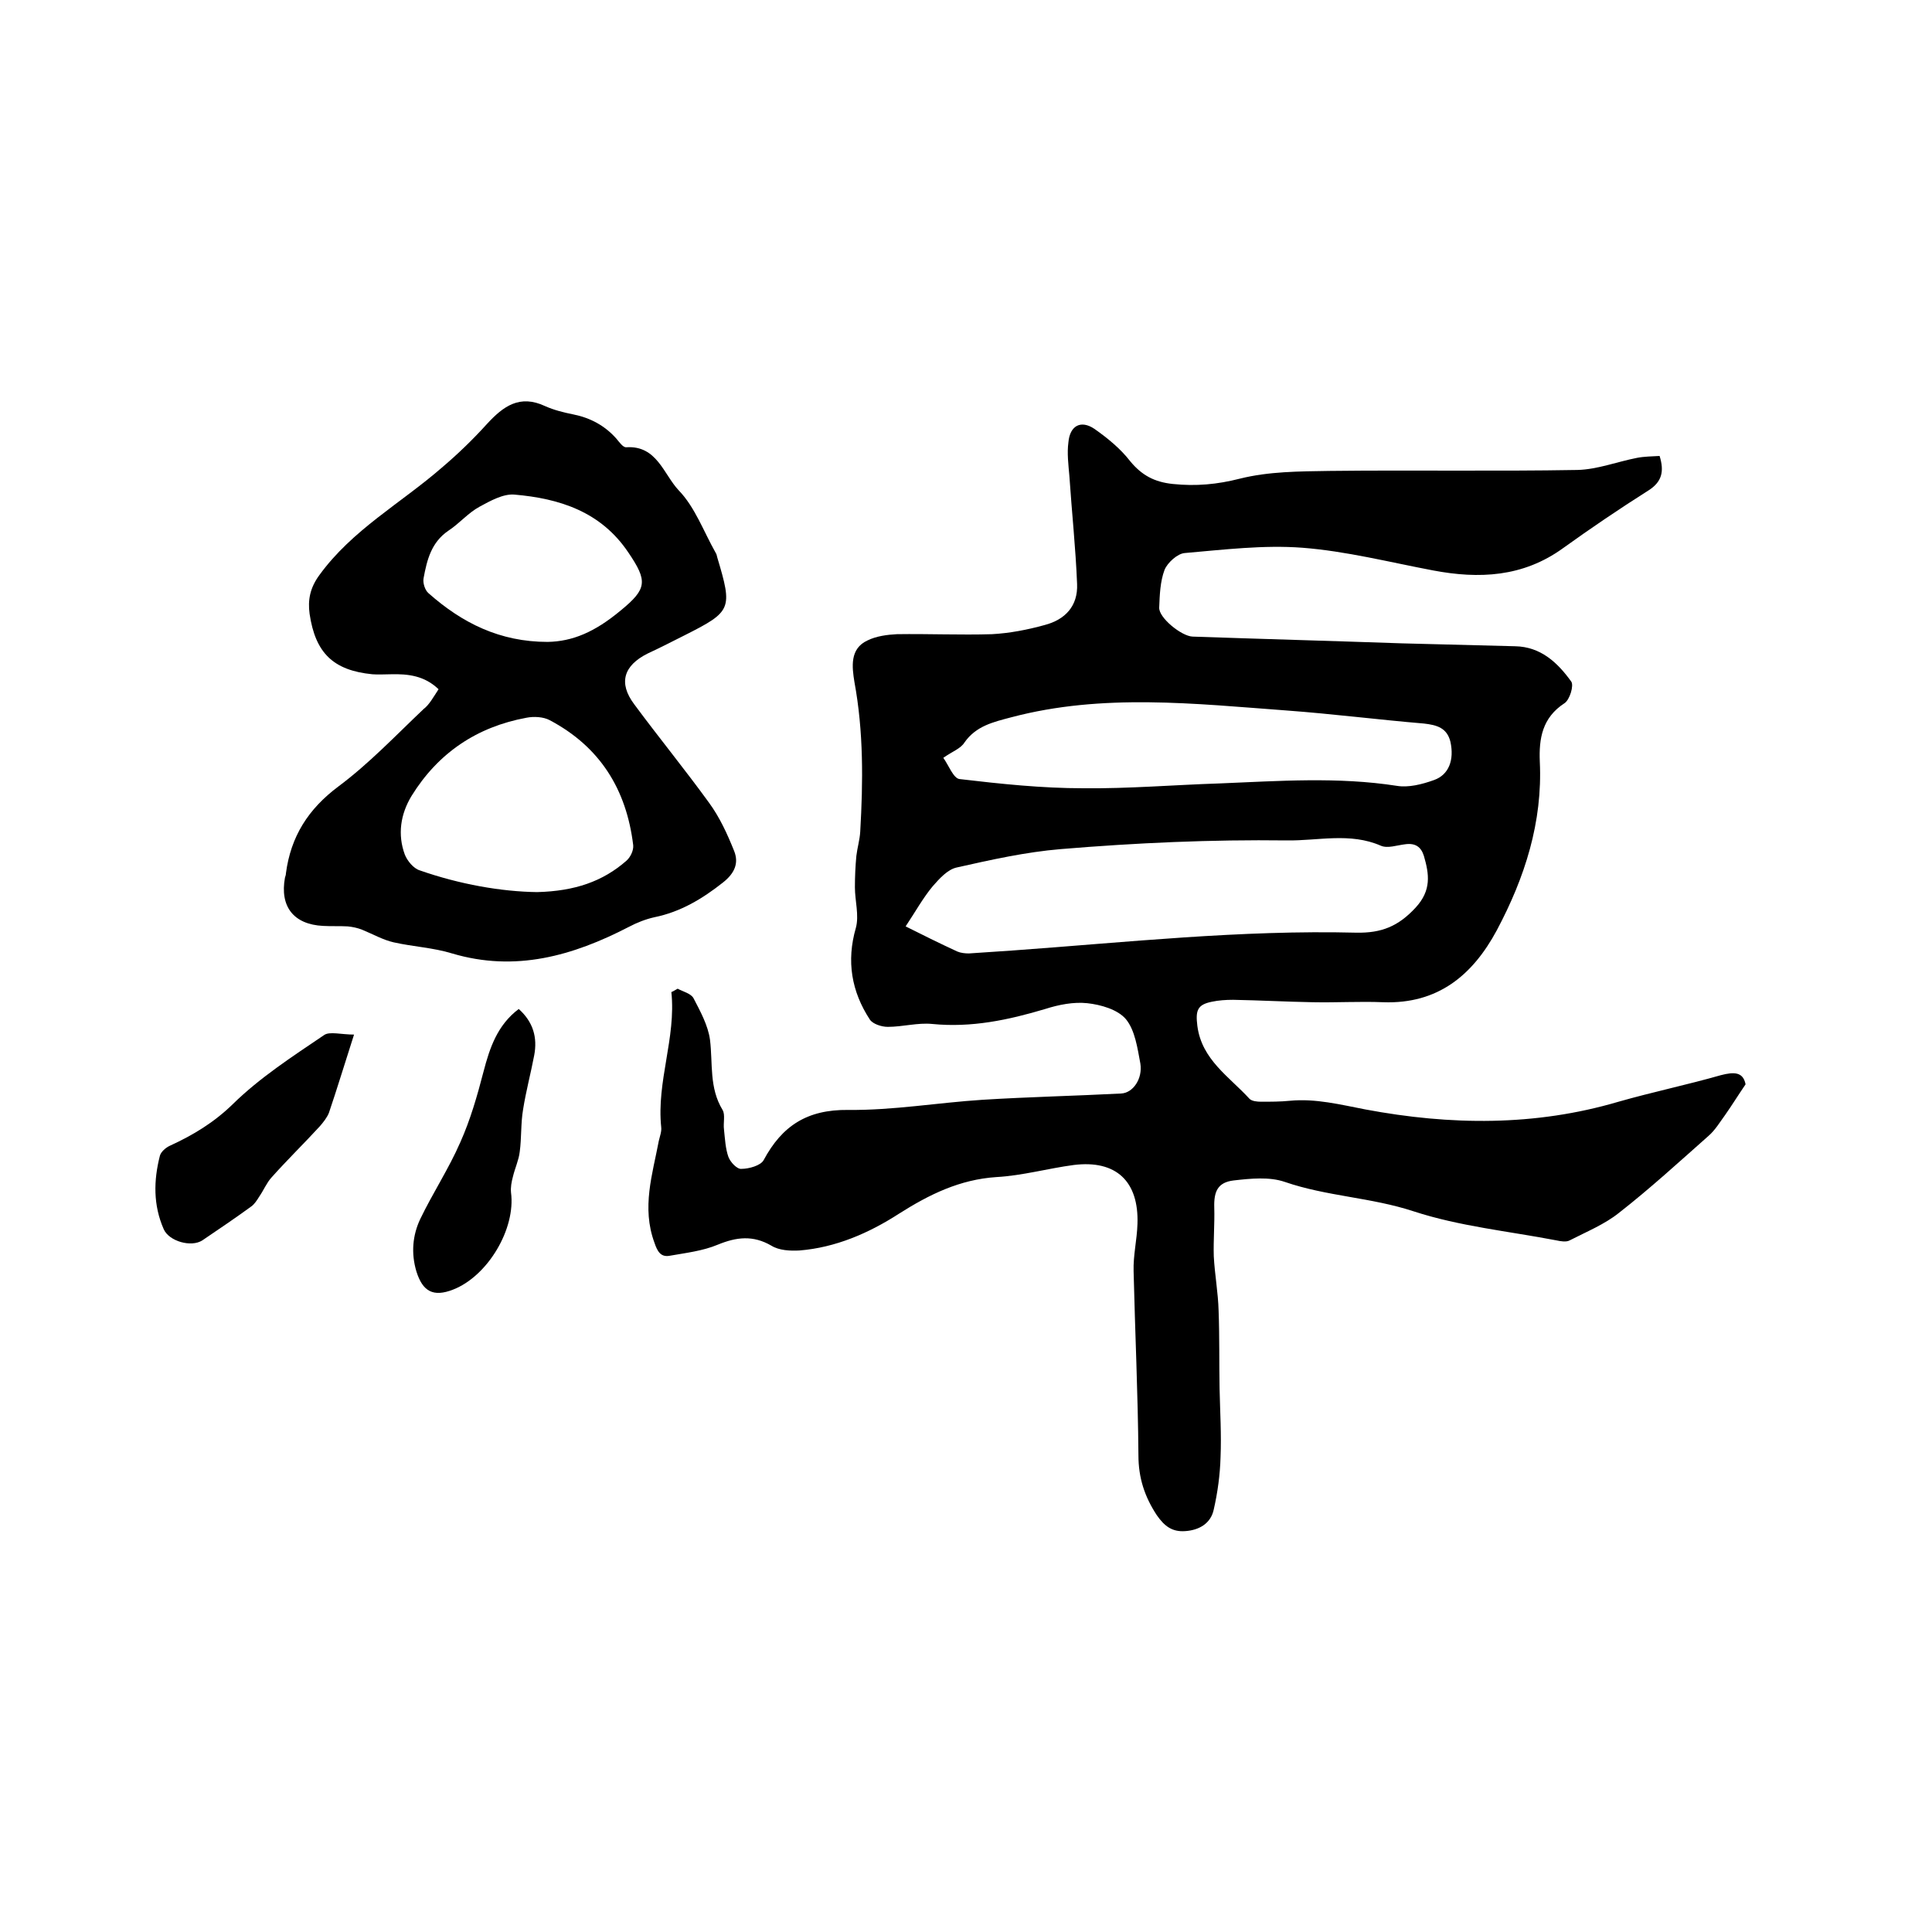
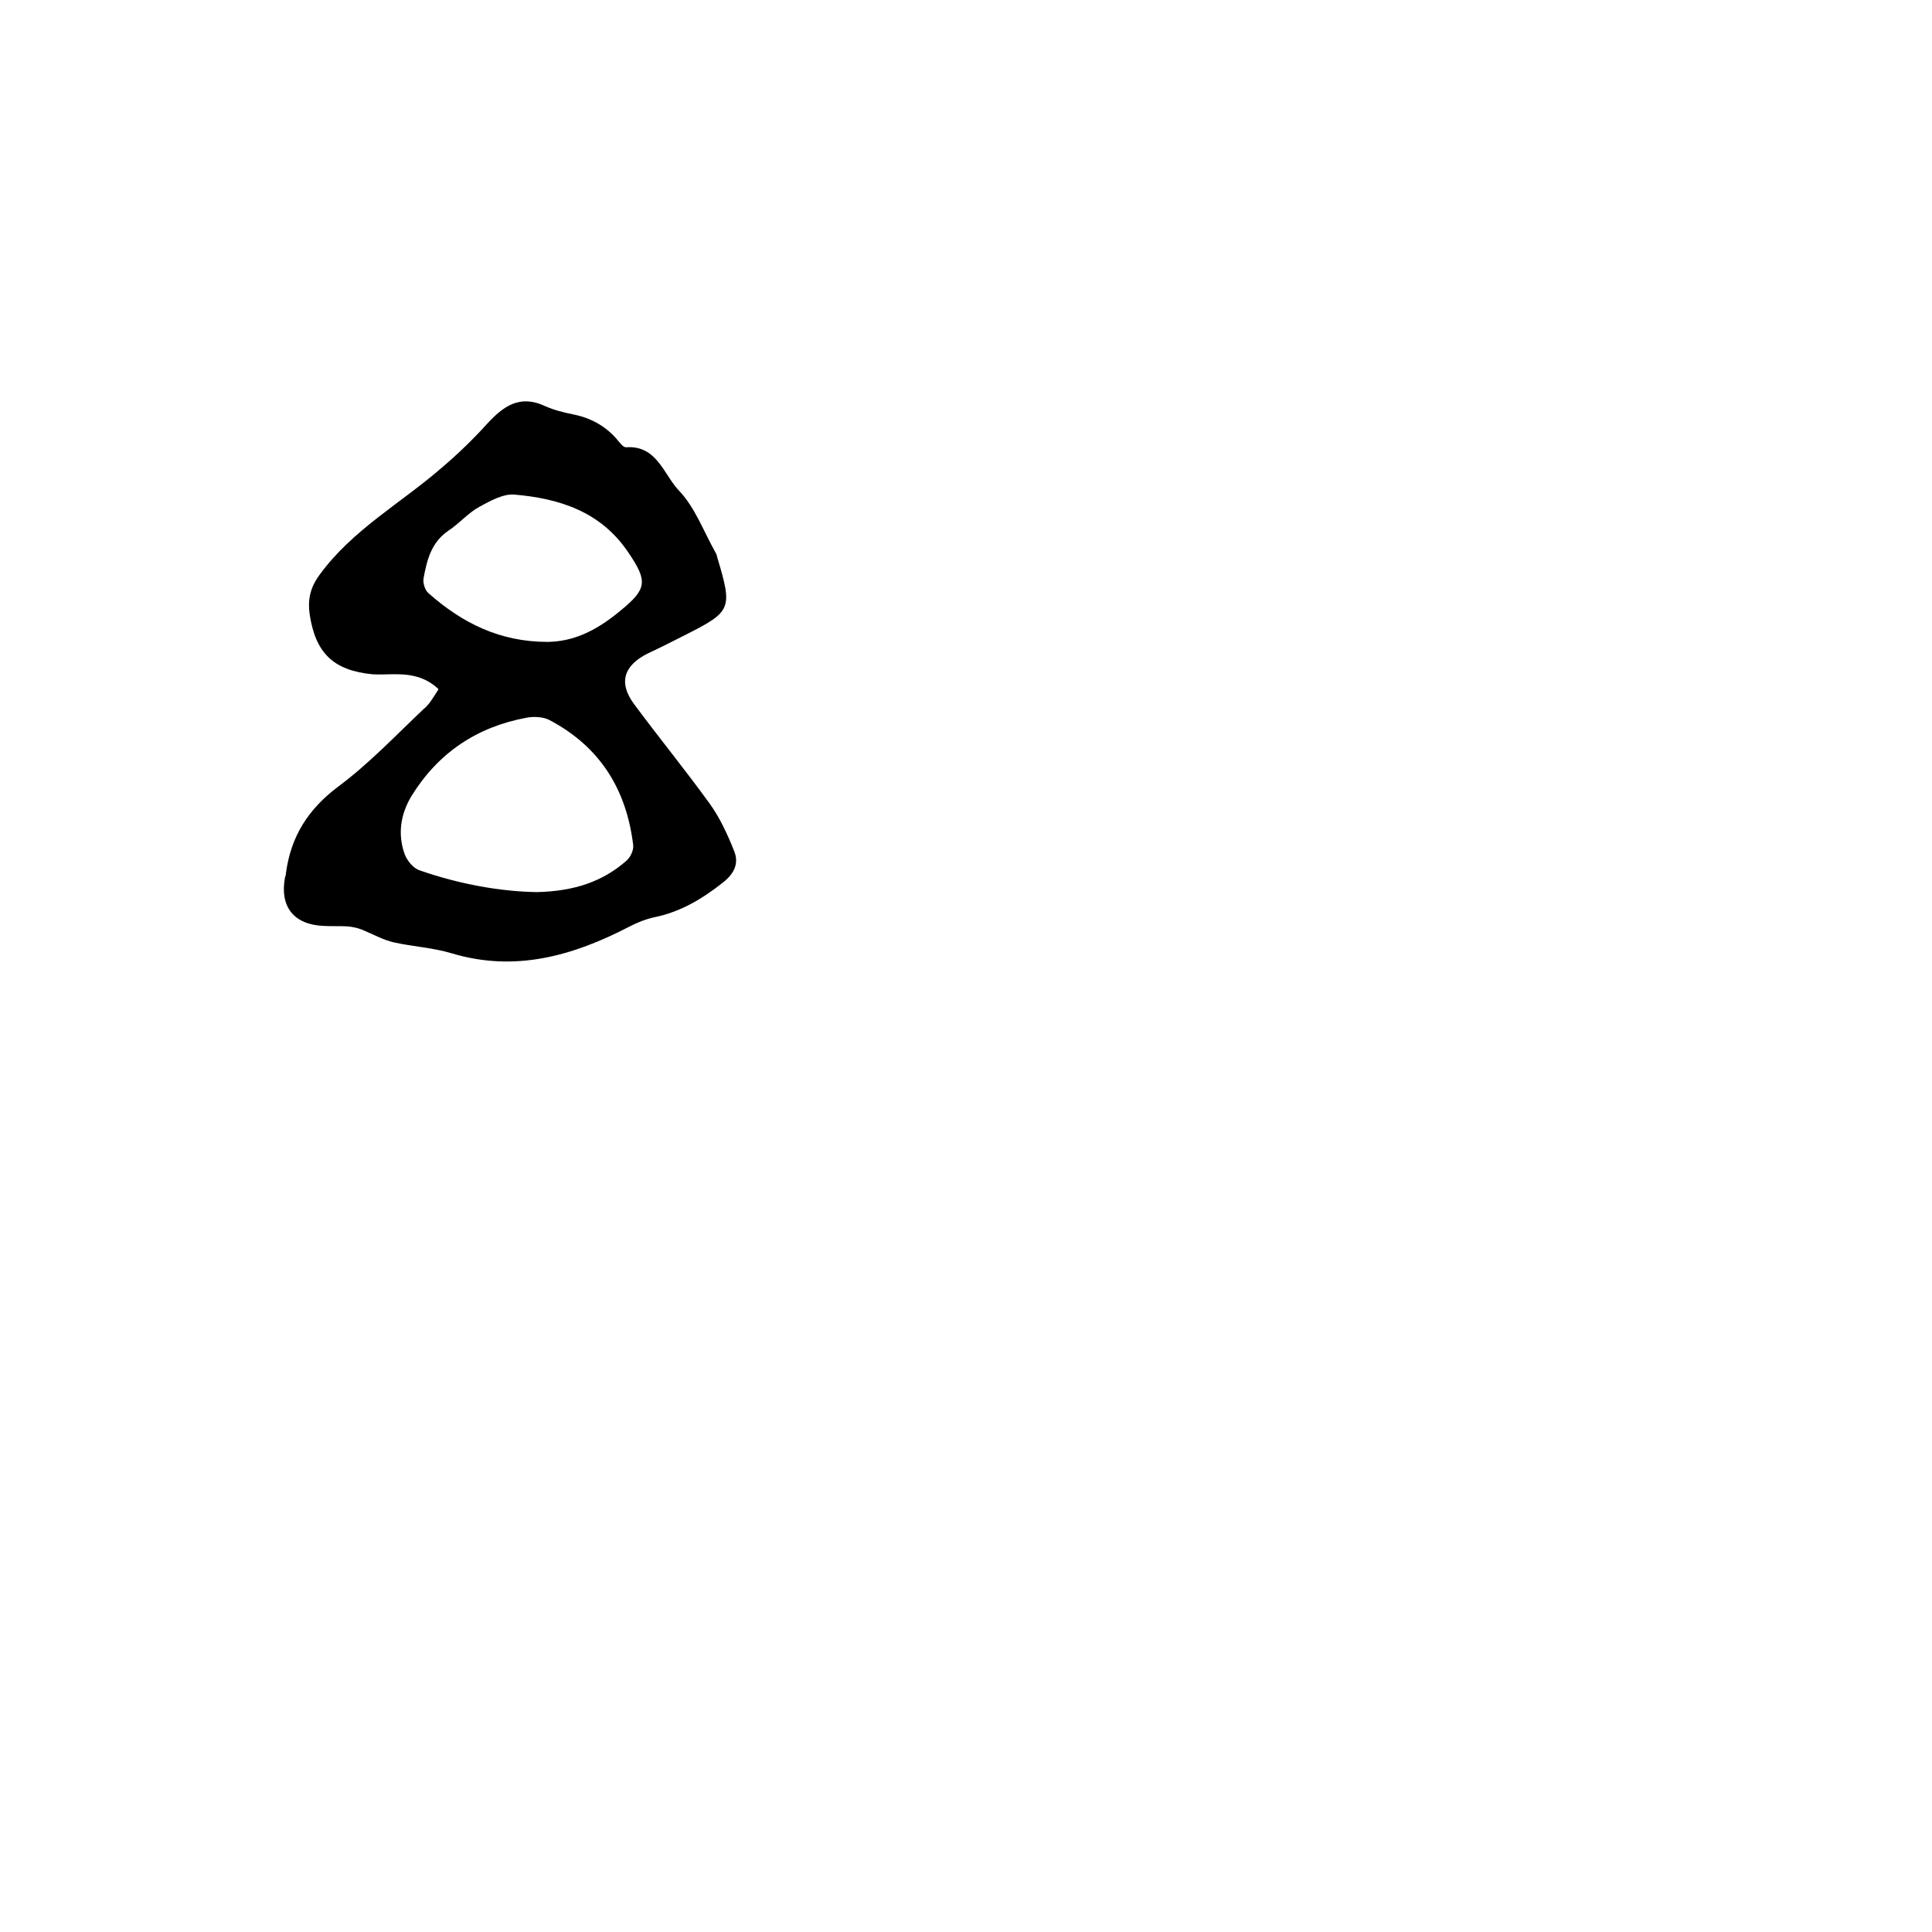
<svg xmlns="http://www.w3.org/2000/svg" enable-background="new 0 0 400 400" viewBox="0 0 400 400">
-   <path d="m140.3 204.7c1.1.6 2.8 1 3.3 2 1.4 2.7 3 5.6 3.4 8.6.6 4.9-.2 9.9 2.6 14.5.6 1 .1 2.7.3 4.1.2 1.9.3 3.9.9 5.6.4 1.1 1.8 2.6 2.7 2.5 1.6 0 4-.7 4.6-1.8 3.8-7.1 9-10.5 17.5-10.4 9.3.1 18.5-1.5 27.8-2.1 9.6-.6 19.1-.8 28.7-1.3 2.5-.1 4.5-3.1 4-6.2-.6-3.2-1.1-6.9-3-9.2-1.7-2-5.2-3-8-3.3s-5.9.3-8.7 1.2c-7.7 2.3-15.3 3.9-23.4 3.1-3-.3-6.1.6-9.2.6-1.3 0-3.1-.6-3.7-1.5-3.8-5.8-4.9-12.1-2.9-19 .7-2.6-.2-5.6-.2-8.4 0-2.2.1-4.4.3-6.5.2-1.7.7-3.3.8-5 .6-10.4.7-20.7-1.2-31-.5-3.1-1-6.9 2.7-8.6 1.8-.9 4.1-1.2 6.1-1.3 6.6-.1 13.1.2 19.7 0 3.6-.2 7.3-.9 10.9-1.9 4.2-1.1 6.9-3.9 6.7-8.5-.3-7.5-1.1-14.9-1.6-22.4-.2-2.3-.5-4.7-.2-6.9.3-3.5 2.6-4.7 5.4-2.8 2.7 1.9 5.4 4.1 7.4 6.7 2.4 2.9 5 4.3 8.8 4.7 4.8.5 9.2.1 13.9-1.1 6-1.5 12.3-1.5 18.5-1.6 17.1-.2 34.3.1 51.4-.2 4.1-.1 8.2-1.7 12.3-2.5 1.5-.3 3.1-.3 4.7-.4 1 3.2.5 5.4-2.4 7.2-6 3.8-11.9 7.8-17.6 11.9-8.3 6-17.4 6.4-26.9 4.6-9-1.7-18-4-27.1-4.7-8-.6-16.2.4-24.3 1.1-1.5.1-3.6 2-4.2 3.5-.9 2.4-1 5.2-1.1 7.8-.1 2.1 4.6 5.9 6.9 6 14.5.5 29 .9 43.4 1.4l23.4.6c5.3.1 8.8 3.4 11.6 7.3.6.8-.3 3.8-1.4 4.5-4.6 3-5.3 7.3-5.1 12.1.6 12.5-3.1 24-8.9 34.9-5 9.3-12.2 15.3-23.5 14.9-4.9-.2-9.7.1-14.6 0-5.5-.1-11-.4-16.5-.5-1.5 0-3 .1-4.4.4-3 .6-3.4 1.8-3 5 .9 7 6.6 10.5 10.8 15.1.5.5 1.6.6 2.4.6 2 0 4 0 6-.2 5.3-.5 10.4.8 15.6 1.8 17.6 3.3 35.1 3.5 52.4-1.6 7-2 14.2-3.5 21.2-5.5 2.7-.7 4.6-.7 5.1 1.9-1.5 2.2-2.8 4.3-4.2 6.3-1.1 1.5-2.1 3.2-3.5 4.4-6.1 5.4-12.1 10.9-18.5 15.9-3 2.4-6.7 3.9-10.2 5.7-.7.4-1.9.2-2.8 0-9.9-1.9-20-2.9-29.5-6-8.8-2.9-18-3.1-26.7-6.1-3.2-1.1-7.1-.7-10.6-.3-3.3.4-4.1 2.3-4 5.6.1 3.4-.2 6.7-.1 10.1.2 3.8.9 7.5 1 11.3.2 5.4.1 10.7.2 16.1.1 4.7.4 9.5.2 14.2-.1 3.6-.6 7.3-1.4 10.8-.6 2.9-3 4.3-5.9 4.5-2.7.2-4.3-1-5.9-3.3-2.5-3.8-3.8-7.7-3.8-12.4-.1-12.7-.7-25.4-1-38.1-.1-3.3.7-6.5.8-9.8.3-8.8-4.4-13.3-13.2-12.2-5.3.7-10.6 2.2-16 2.5-7.6.5-13.9 3.6-20.2 7.6-6.2 4-13.1 7-20.6 7.6-1.9.1-4.2 0-5.8-1-3.8-2.2-7.2-1.8-11.1-.2-3.1 1.3-6.6 1.7-10 2.3-1.8.3-2.5-.9-3.1-2.7-2.7-7.3-.4-14.2.9-21.1.2-.9.6-1.9.5-2.8-1-9.5 3.1-18.5 2.1-28 .5-.2.9-.5 1.3-.7zm47.2-12.9c3.4 1.7 7 3.5 10.7 5.2.7.3 1.6.4 2.4.4 3-.2 5.9-.4 8.9-.6 23.7-1.7 47.4-4.3 71.3-3.7 5.2.1 8.7-1.3 12.3-5.2 3.3-3.6 2.8-6.9 1.7-10.7-.6-1.9-1.8-2.7-3.9-2.4-1.7.2-3.6.9-5 .3-6.4-2.8-13-1-19.5-1.1-15.6-.2-31.2.5-46.8 1.8-7.2.6-14.4 2.2-21.5 3.8-1.9.4-3.6 2.3-5 3.9-2 2.4-3.6 5.3-5.6 8.3zm7.8-34.9c1.1 1.5 2.1 4.3 3.4 4.4 8.5 1 17 1.9 25.6 1.9 9.4.1 18.8-.7 28.2-1 12.2-.5 24.5-1.4 36.7.5 2.4.4 5.2-.3 7.7-1.2 3.1-1.1 4.2-4.2 3.4-7.9-.7-2.9-2.8-3.5-5.5-3.8-9.5-.8-18.9-2-28.4-2.7-19-1.4-38.1-3.6-57 1.4-3.8 1-7.3 1.8-9.7 5.2-.8 1.3-2.4 1.8-4.4 3.2z" />
  <path d="m90.8 142.7c-2.9-2.8-6.3-3.2-9.9-3.1-1.3 0-2.5.1-3.8 0-8.1-.8-11.8-4.4-13-12.5-.4-2.9.1-5.4 2-8 6.8-9.4 16.9-14.9 25.4-22.3 3.3-2.8 6.4-5.8 9.3-9 3.4-3.7 6.8-6.2 12.1-3.7 1.8.8 3.8 1.3 5.8 1.7 3.5.7 6.5 2.3 8.9 5 .6.7 1.4 1.9 2.1 1.8 6.3-.4 7.7 5.6 10.8 8.9 3.4 3.5 5.2 8.6 7.7 13 .2.3.2.6.3.9 3.2 10.7 3 11.2-6.7 16.1-2.6 1.3-5.1 2.6-7.7 3.8-5 2.5-6.1 6.1-2.8 10.5 5.1 6.9 10.5 13.5 15.5 20.4 2.2 3 3.8 6.5 5.2 10 1 2.5.1 4.6-2.3 6.5-4.3 3.4-8.8 6.1-14.2 7.2-1.8.4-3.6 1.1-5.3 2-11.6 6-23.5 9.4-36.6 5.5-3.9-1.2-8.1-1.4-12.1-2.3-2.2-.5-4.3-1.7-6.5-2.6-1-.4-2-.6-3-.7-1.7-.1-3.4 0-5.1-.1-6.1-.3-9-4-7.9-10 .1-.3.2-.6.2-.9 1-7.6 4.6-13.3 10.9-18s11.8-10.5 17.6-16c1.2-.9 2.1-2.6 3.1-4.1zm20.4 42c7.8-.2 13.6-2.2 18.5-6.5.8-.7 1.5-2.1 1.4-3.2-1.4-11.6-6.9-20.4-17.3-25.9-1.3-.7-3.3-.8-4.8-.5-10.3 1.9-18.3 7.3-23.8 16.2-2.3 3.8-2.9 8-1.4 12.1.5 1.3 1.8 2.9 3.1 3.3 8.3 2.9 16.9 4.4 24.3 4.5zm2.2-51.8c5.1-.1 9.7-2 15.1-6.5 5.5-4.5 5.6-6.1 1.6-12-5.7-8.5-14.3-11.2-23.6-12-2.3-.2-5 1.3-7.2 2.5-2.4 1.3-4.2 3.5-6.5 5-3.5 2.4-4.4 6-5.1 9.8-.2 1 .3 2.5 1 3.1 7 6.2 14.8 10.1 24.7 10.1z" />
-   <path d="m73.3 214.2c-2 6.2-3.5 11.2-5.2 16.2-.4 1-1.2 2-1.9 2.8-3.3 3.6-6.8 7-10 10.6-1 1.1-1.6 2.6-2.5 3.9-.5.8-1 1.6-1.7 2.1-3.3 2.4-6.7 4.7-10.1 7-2.3 1.5-6.9.2-8-2.3-2.2-5-2.1-10.1-.8-15.2.2-.8 1.2-1.7 2.1-2.1 4.8-2.2 9.1-4.8 13-8.6 5.6-5.5 12.4-9.9 18.9-14.3 1.1-.8 3.6-.1 6.2-.1z" />
-   <path d="m107.4 208.9c3 2.7 3.9 5.9 3.2 9.6s-1.7 7.4-2.3 11.2c-.5 2.9-.3 5.9-.7 8.8-.2 1.7-1 3.4-1.4 5.1-.3 1.1-.5 2.2-.4 3.3 1 7.5-4.8 17.3-12 20.1-4.1 1.6-6.3.4-7.6-3.8-1.1-3.7-.8-7.4.8-10.8 2.6-5.4 5.9-10.4 8.3-15.9 2.1-4.7 3.5-9.6 4.8-14.6s2.9-9.7 7.3-13z" />
</svg>